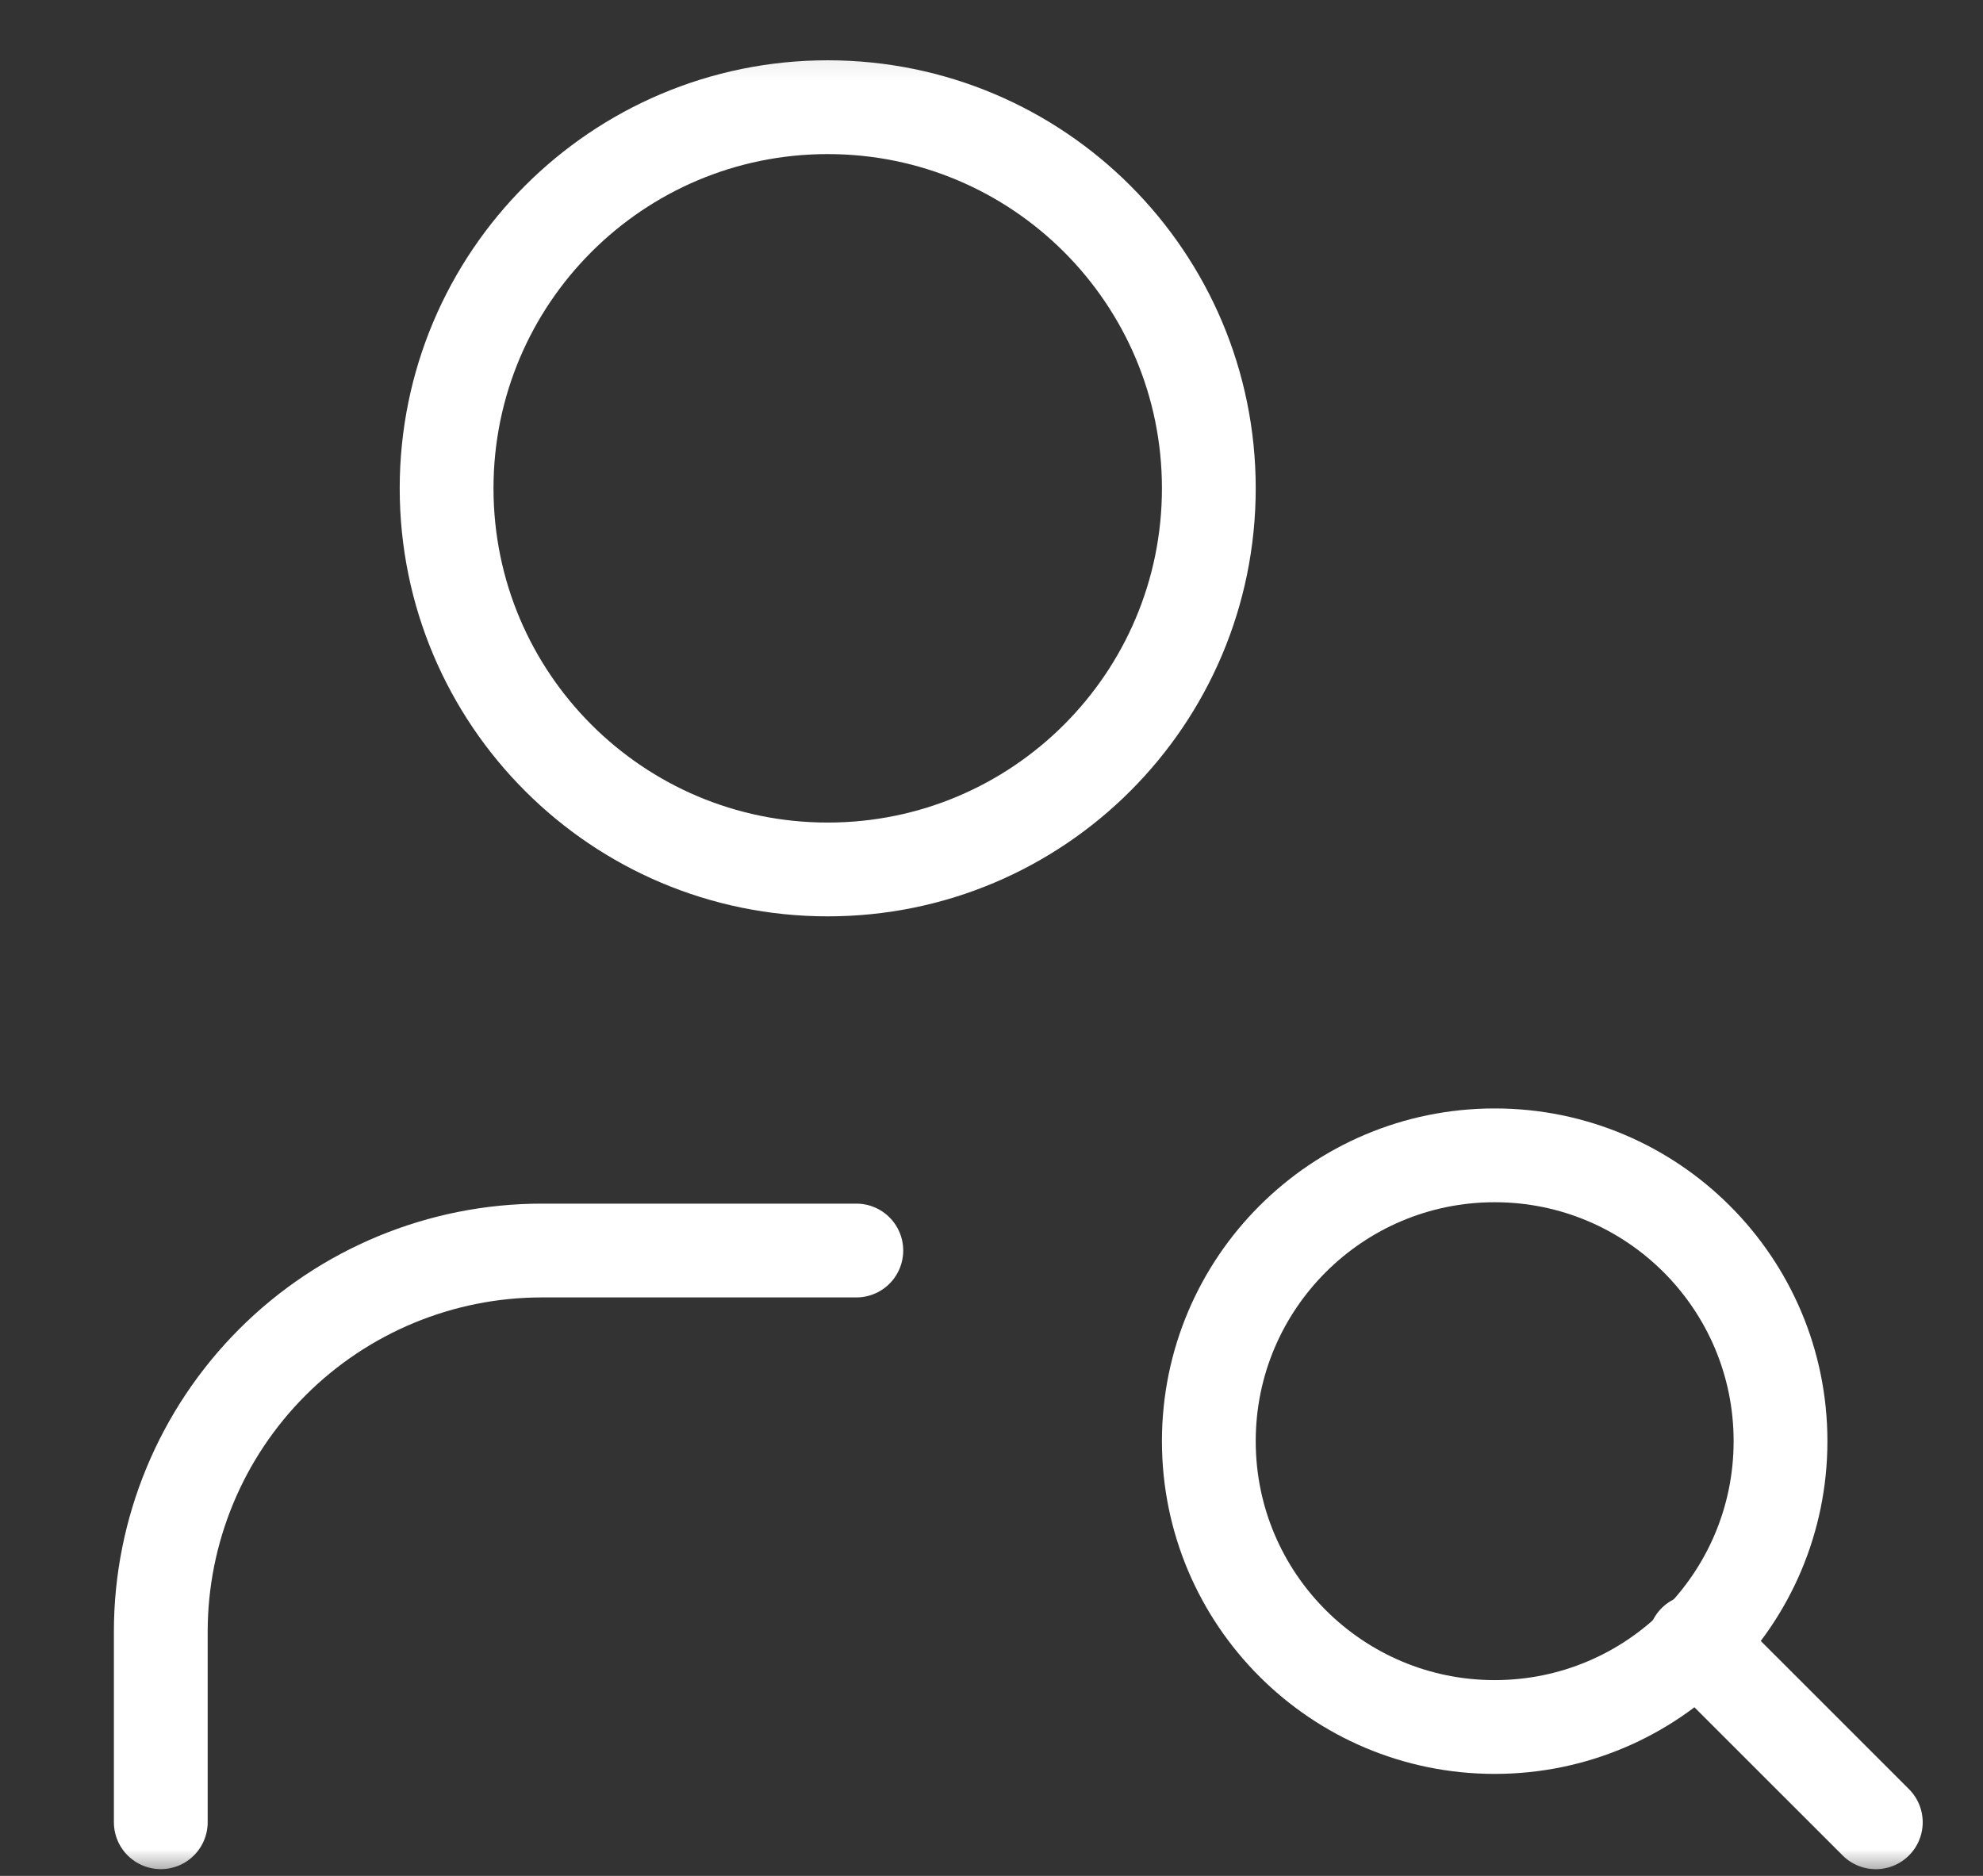
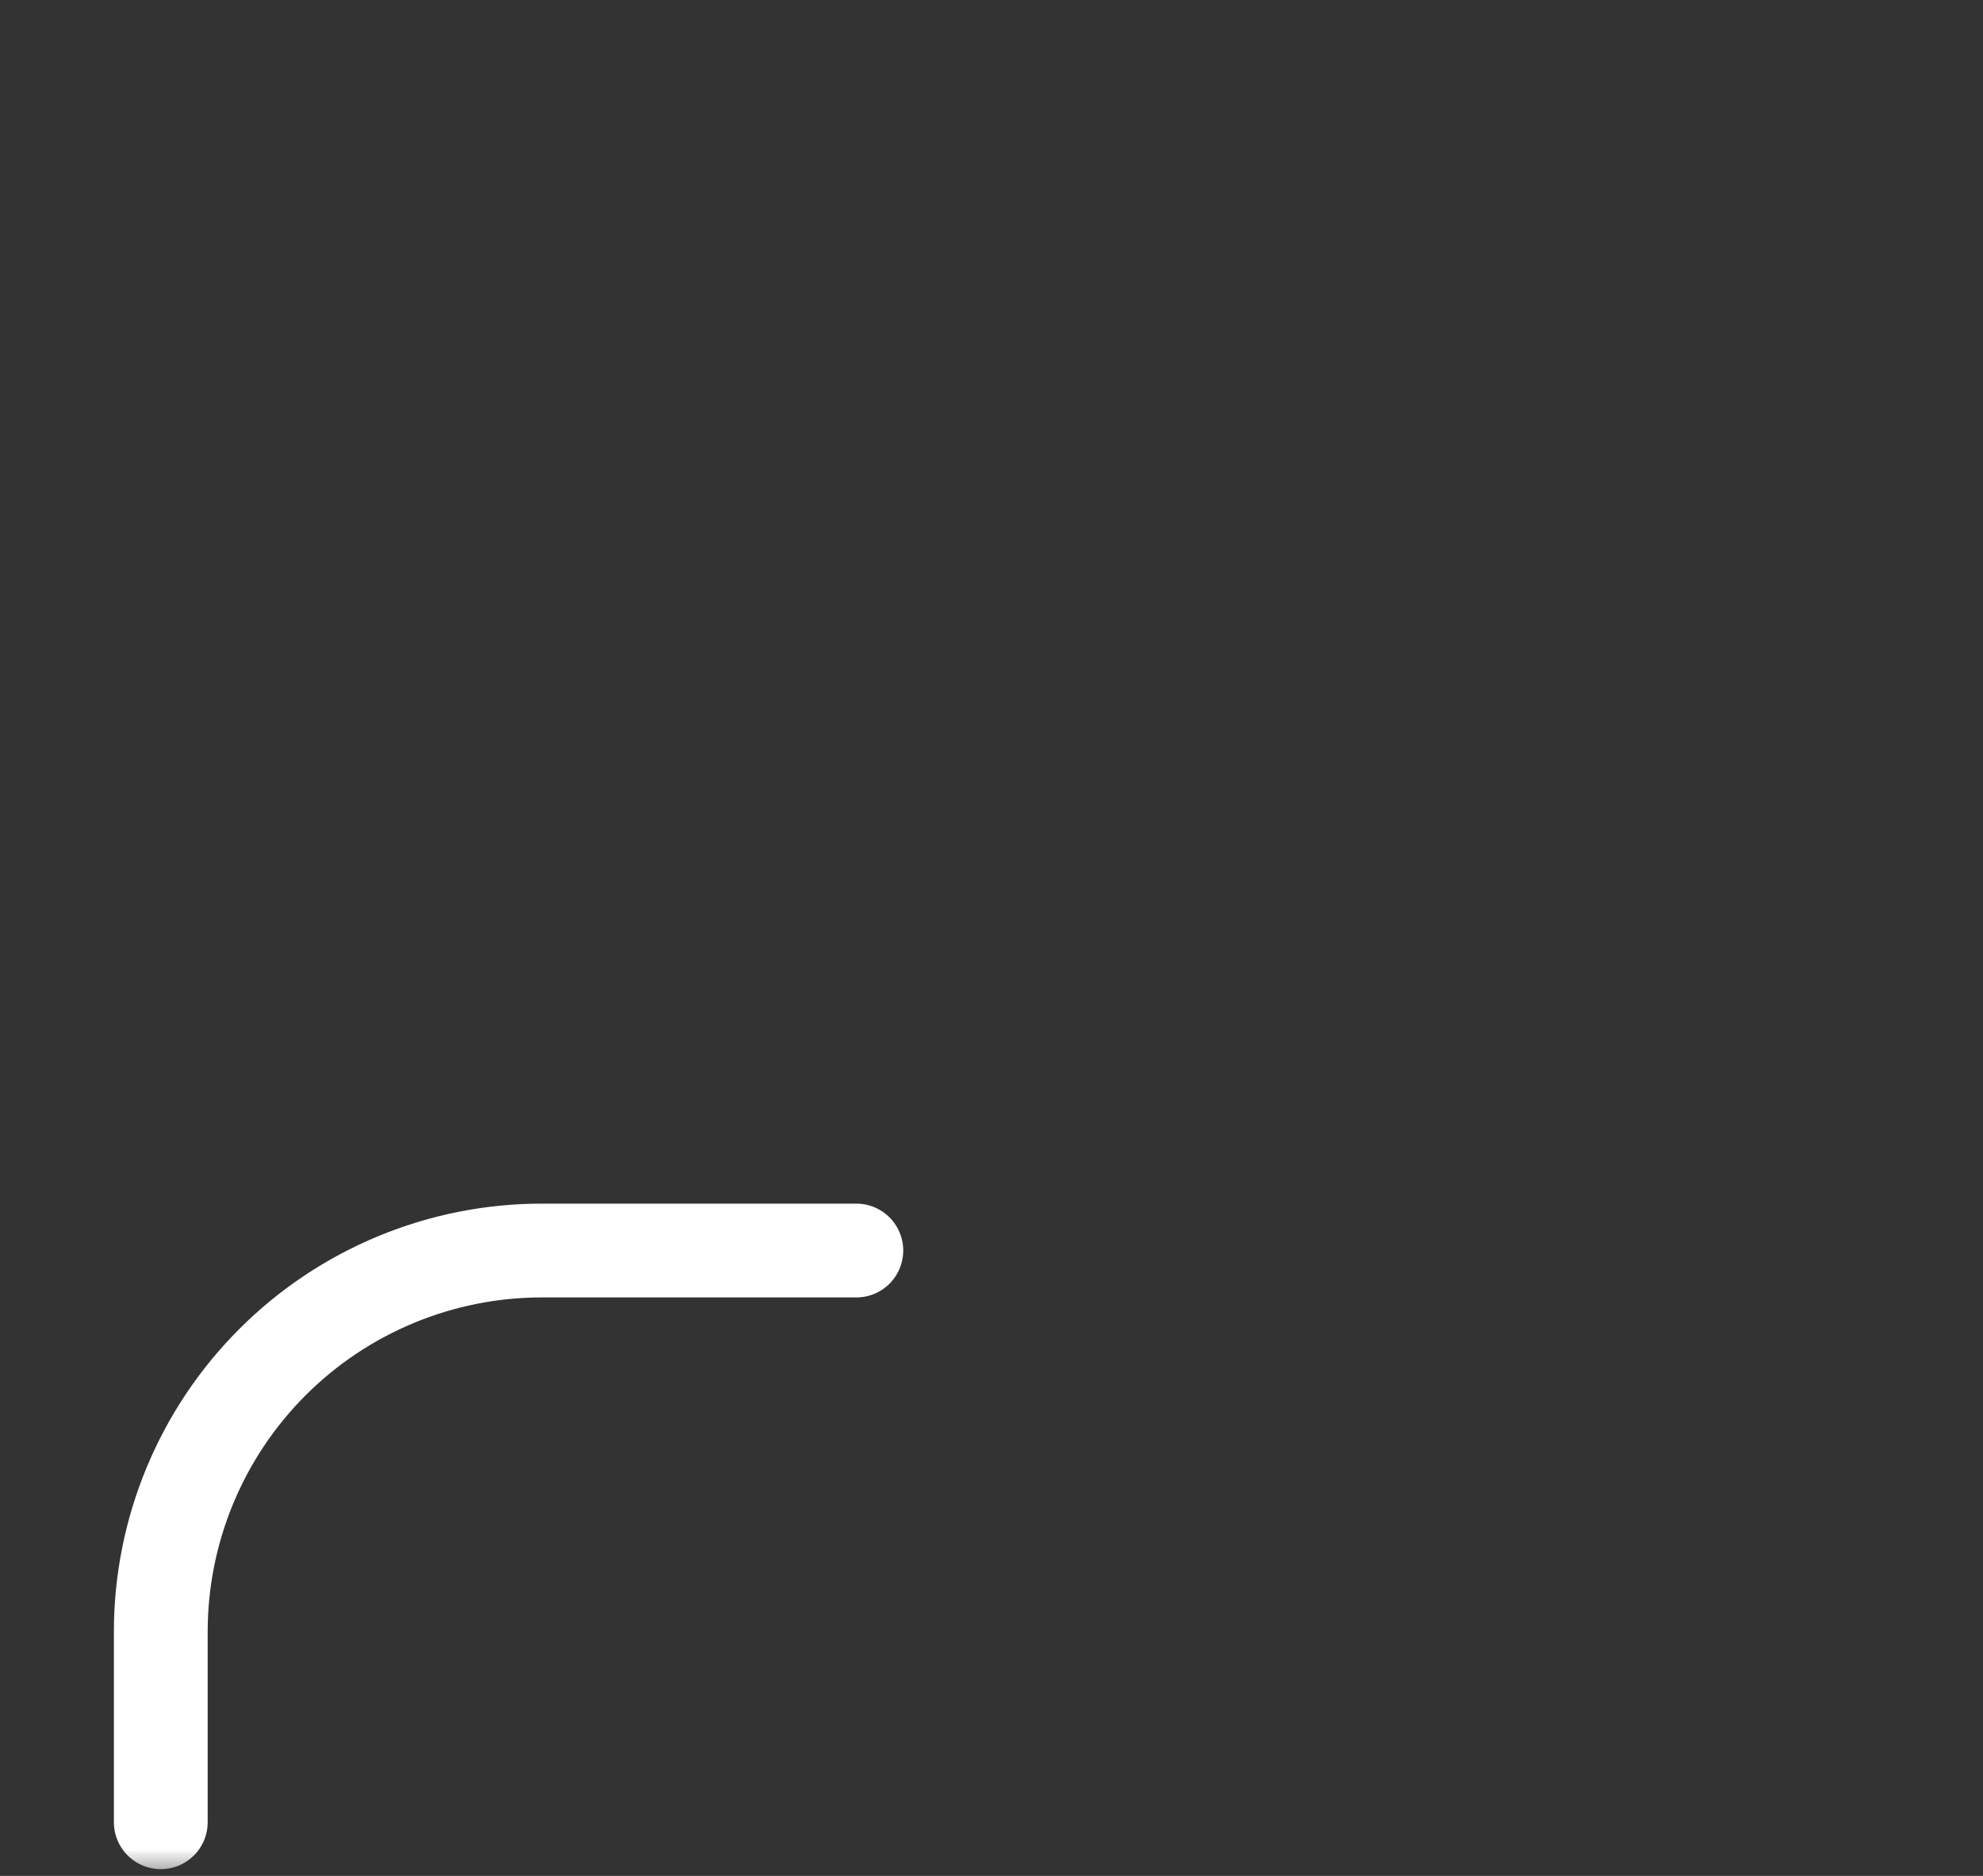
<svg xmlns="http://www.w3.org/2000/svg" width="37" height="35" viewBox="0 0 37 35" fill="none">
  <rect x="0" y="0" width="37" height="35" fill="#333333" stroke="none" />
  <mask id="mask0_37_712" style="mask-type:luminance" maskUnits="userSpaceOnUse" x="0" y="0" width="38" height="35">
    <path d="M37.01 0.18H0.04V35H37.01V0.18Z" fill="white" />
  </mask>
  <g mask="url(#mask0_37_712)">
-     <path d="M15.444 16.222C19.372 16.222 22.555 13.038 22.555 9.111C22.555 5.184 19.372 2 15.444 2C11.517 2 8.333 5.184 8.333 9.111C8.333 13.038 11.517 16.222 15.444 16.222Z" stroke="white" stroke-width="1.75" stroke-linecap="round" stroke-linejoin="round" />
    <path d="M15.978 23.332H10.111C8.225 23.332 6.416 24.082 5.083 25.415C3.749 26.749 3 28.558 3 30.444V33.999" stroke="white" stroke-width="1.75" stroke-linecap="round" stroke-linejoin="round" />
-     <path d="M27.889 32.222C30.834 32.222 33.222 29.834 33.222 26.889C33.222 23.944 30.834 21.556 27.889 21.556C24.943 21.556 22.555 23.944 22.555 26.889C22.555 29.834 24.943 32.222 27.889 32.222Z" stroke="white" stroke-width="1.75" stroke-linecap="round" stroke-linejoin="round" />
-     <path d="M35 34L31.622 30.623" stroke="white" stroke-width="1.75" stroke-linecap="round" stroke-linejoin="round" />
  </g>
</svg>